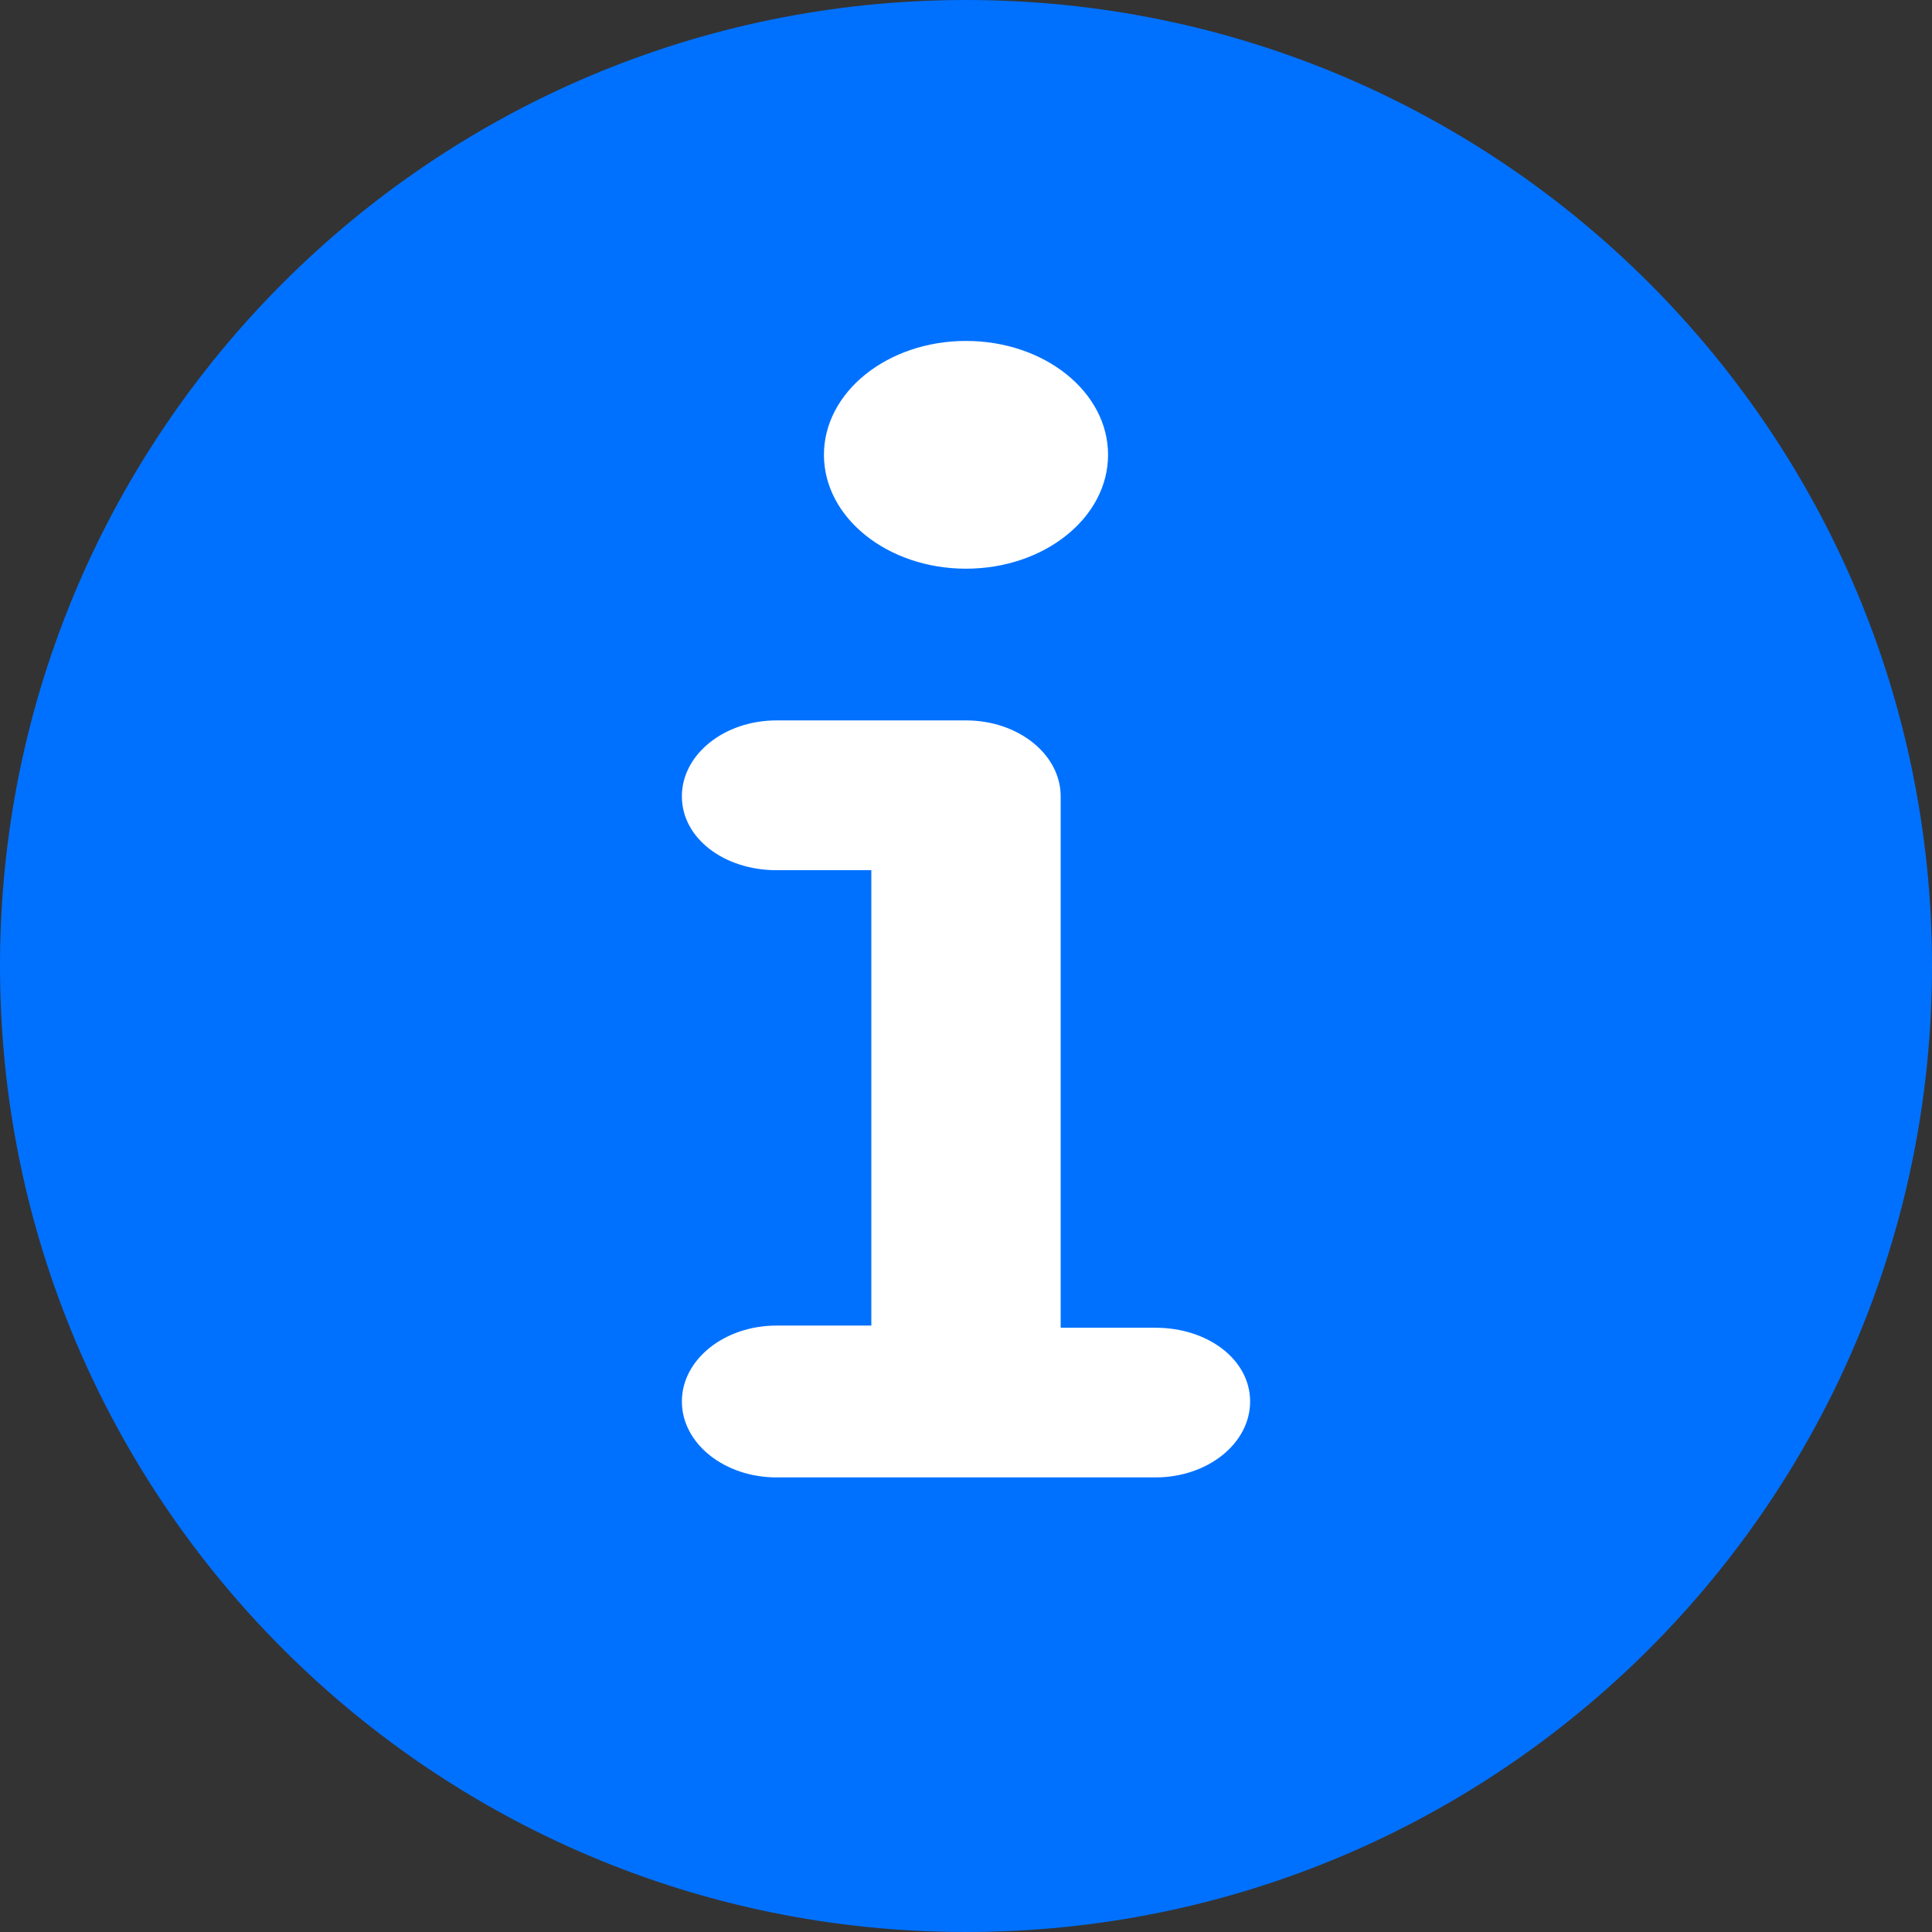
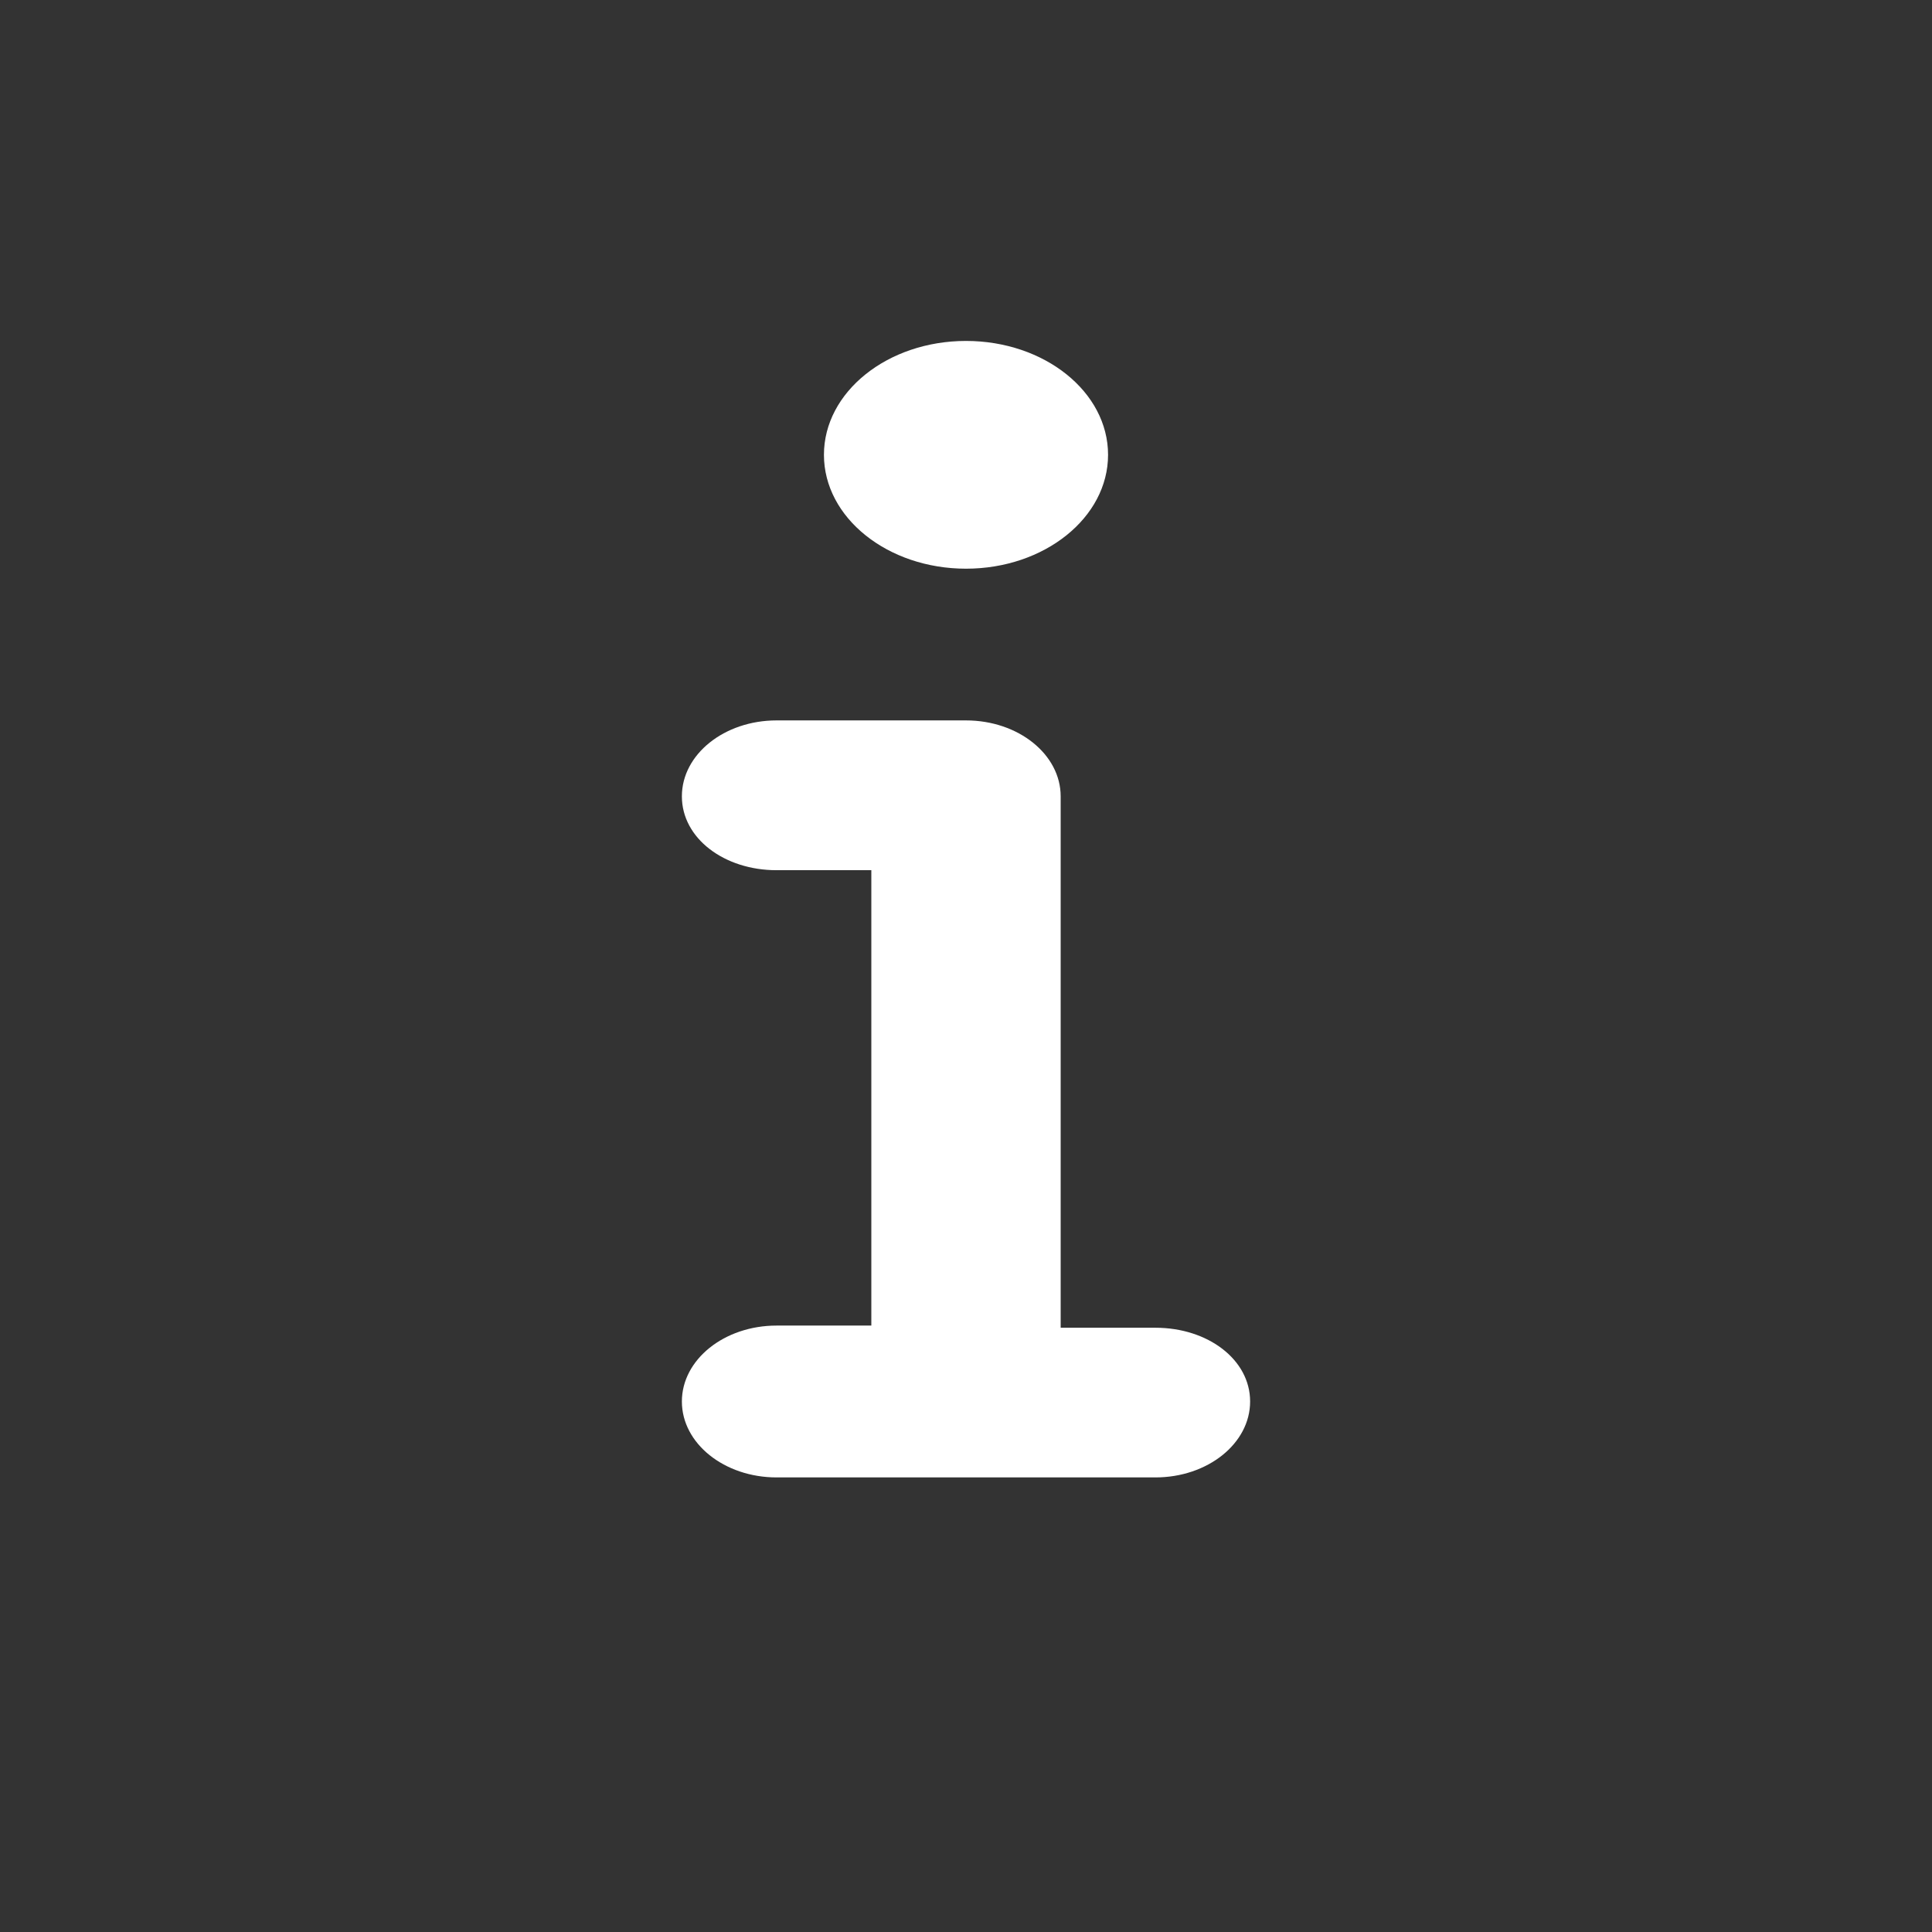
<svg xmlns="http://www.w3.org/2000/svg" width="17" height="17" viewBox="0 0 17 17" fill="none">
  <rect x="0" y="0" width="17" height="17" fill="#333333" stroke="none" />
-   <path d="M0 8.5C0 3.806 3.806 0 8.5 0C13.194 0 17 3.806 17 8.5C17 13.194 13.194 17 8.5 17C3.806 17 0 13.194 0 8.5Z" fill="#0071FF" />
  <path d="M10.167 11.683H9.333V7.007C9.333 6.638 8.96 6.339 8.5 6.339H6.833C6.373 6.339 6 6.638 6 7.007C6 7.377 6.373 7.657 6.833 7.657H7.667V11.664H6.833C6.373 11.664 6 11.963 6 12.332C6 12.701 6.373 13 6.833 13H10.167C10.627 13 11 12.701 11 12.332C11 11.963 10.628 11.683 10.167 11.683ZM8.5 5.004C9.19 5.004 9.75 4.555 9.75 4.002C9.75 3.448 9.19 3 8.5 3C7.81 3 7.25 3.449 7.25 4.002C7.25 4.555 7.81 5.004 8.5 5.004Z" fill="white" />
</svg>